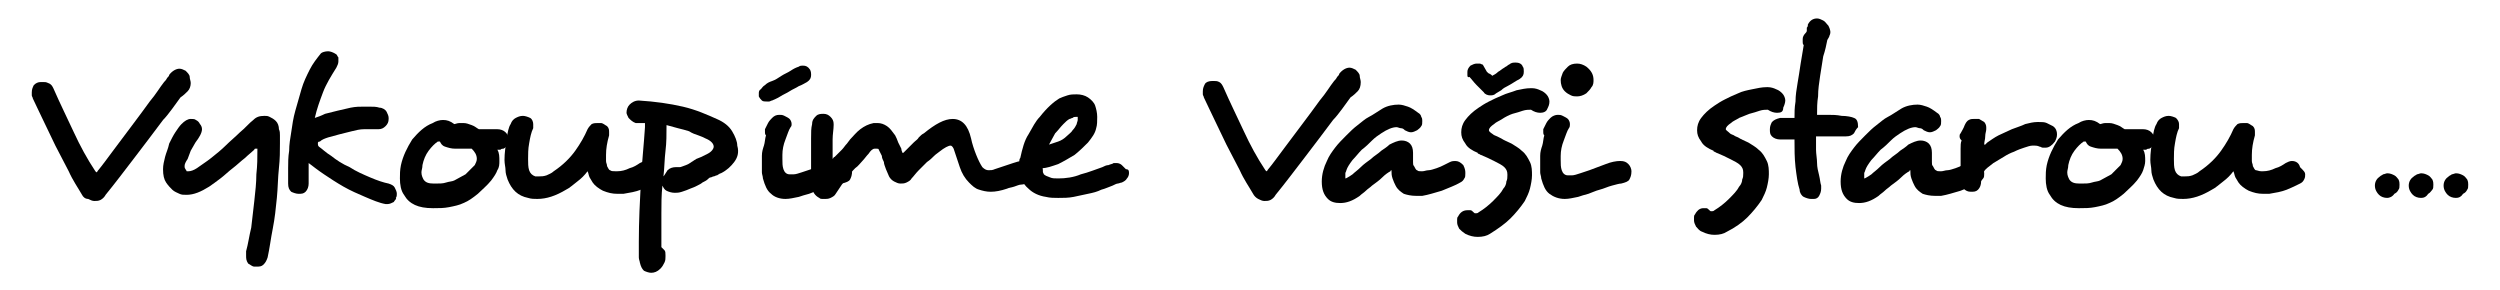
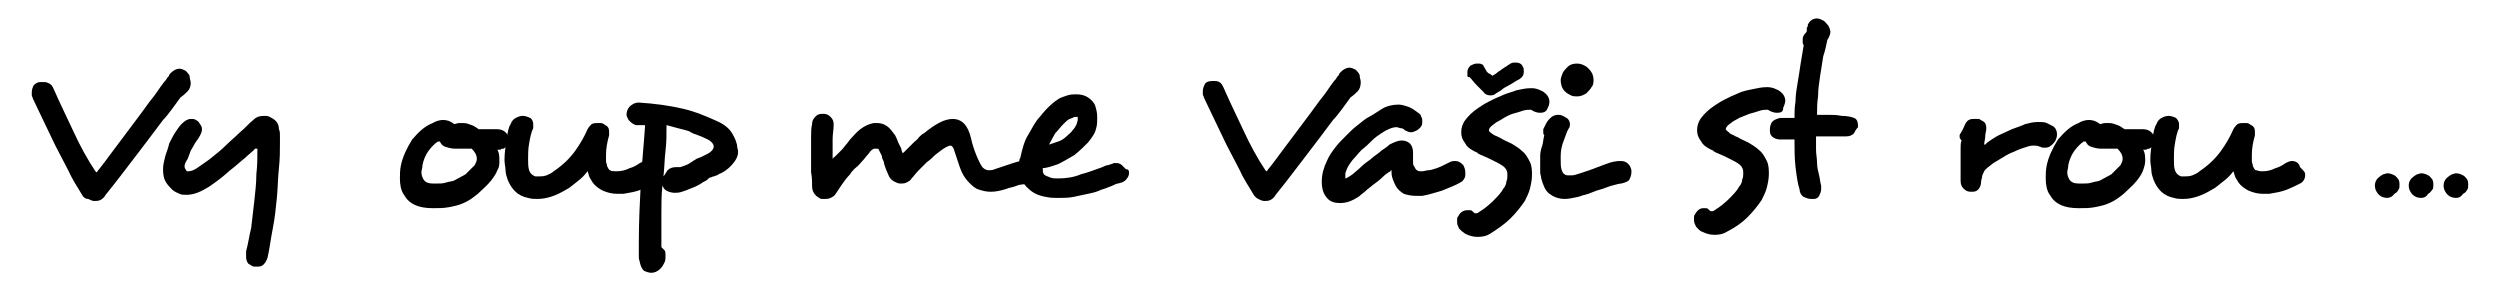
<svg xmlns="http://www.w3.org/2000/svg" version="1.1" id="Vrstva_1" x="0px" y="0px" viewBox="0 0 243.8 28.3" style="enable-background:new 0 0 243.8 28.3;" xml:space="preserve">
  <g>
    <path d="M18.3,8.9c-0.2,0.2-0.4,0.4-0.7,0.6c-0.3,0.4-0.5,0.7-0.8,1.1c-0.3,0.4-0.6,0.8-0.9,1.1c-0.9,1.2-1.8,2.4-2.8,3.7   c-1,1.3-1.9,2.5-2.8,3.6l0,0c-0.1,0.2-0.3,0.4-0.5,0.5c-0.2,0.1-0.4,0.1-0.6,0.1c-0.2,0-0.4-0.1-0.6-0.2C8.3,19.4,8.1,19.2,8,19h0   c-0.4-0.7-0.9-1.4-1.3-2.3c-0.4-0.8-0.9-1.7-1.3-2.5c-0.4-0.8-0.8-1.7-1.2-2.5c-0.4-0.8-0.7-1.5-1-2.1c0-0.1-0.1-0.2-0.1-0.3   c0-0.1,0-0.2,0-0.3c0-0.3,0.1-0.5,0.2-0.7C3.5,8.1,3.7,8,4,8h0.2c0.2,0,0.3,0,0.5,0.1C5,8.2,5.1,8.4,5.2,8.6c0.7,1.6,1.4,3,2,4.3   c0.6,1.3,1.3,2.6,2.1,3.8c0,0,0.1,0.1,0.1,0.1c0,0,0.1,0,0.1-0.1c0.5-0.6,1-1.3,1.6-2.1c0.6-0.8,1.2-1.6,1.8-2.4   c0.6-0.8,1.2-1.6,1.7-2.3c0.6-0.7,1-1.4,1.4-1.9c0.1-0.1,0.2-0.2,0.3-0.4c0.1-0.1,0.2-0.2,0.2-0.3c0.3-0.4,0.7-0.6,1-0.6   c0.2,0,0.4,0.1,0.6,0.2c0.2,0.2,0.4,0.4,0.4,0.6s0.1,0.4,0.1,0.6C18.6,8.4,18.5,8.7,18.3,8.9z" />
    <path d="M27.3,13.2c0,0.2,0,0.5,0,0.8c0,0.7,0,1.5-0.1,2.4c-0.1,0.9-0.1,1.9-0.2,2.9c-0.1,1-0.2,2-0.4,3c-0.2,1-0.3,1.9-0.5,2.8   c-0.1,0.3-0.2,0.5-0.4,0.7c-0.2,0.2-0.4,0.2-0.7,0.2c-0.1,0-0.2,0-0.2,0v0c-0.2,0-0.4-0.2-0.6-0.3C24,25.4,24,25.2,24,24.9   c0-0.1,0-0.1,0-0.2c0,0,0-0.1,0-0.2c0.2-0.7,0.3-1.5,0.5-2.3c0.1-0.9,0.2-1.7,0.3-2.6c0.1-0.9,0.2-1.8,0.2-2.6   c0.1-0.9,0.1-1.6,0.1-2.3v-0.1c0,0,0-0.1,0-0.1c0,0-0.1,0-0.2,0c-0.1,0-0.1,0.1-0.1,0.1c-0.2,0.2-0.6,0.5-0.9,0.8   c-0.4,0.3-0.8,0.7-1.2,1c-0.4,0.3-0.8,0.7-1.2,1s-0.8,0.6-1.1,0.8c-0.8,0.5-1.5,0.8-2.2,0.8c-0.3,0-0.5,0-0.7-0.1   c-0.2-0.1-0.5-0.2-0.7-0.4c-0.2-0.2-0.4-0.4-0.6-0.7c-0.2-0.3-0.3-0.7-0.3-1.3c0-0.4,0.1-0.8,0.2-1.2c0.1-0.4,0.3-0.8,0.4-1.3   c0.2-0.4,0.4-0.8,0.6-1.1c0.2-0.3,0.4-0.6,0.6-0.8v0c0.3-0.3,0.6-0.5,0.9-0.5c0.2,0,0.4,0,0.5,0.1c0.2,0.1,0.3,0.2,0.4,0.4   c0.1,0.1,0.2,0.3,0.2,0.5c0,0.2-0.1,0.5-0.3,0.8c-0.1,0.2-0.3,0.4-0.4,0.6c-0.1,0.2-0.3,0.5-0.4,0.7c-0.1,0.3-0.2,0.5-0.3,0.8   C18.1,15.8,18,16,18,16.2c0,0.1,0,0.2,0.1,0.3c0,0.1,0.1,0.1,0.1,0.2c0,0,0.1,0,0.1,0c0,0,0.1,0,0.1,0c0.2,0,0.5-0.1,0.8-0.3   c0.4-0.3,0.9-0.6,1.4-1c0.5-0.4,1-0.8,1.4-1.2s1-0.9,1.4-1.3c0.5-0.4,0.9-0.9,1.3-1.2c0.3-0.3,0.6-0.4,1.1-0.4c0.2,0,0.3,0,0.5,0.1   c0.2,0.1,0.4,0.2,0.6,0.4c0.2,0.2,0.3,0.5,0.3,0.8C27.3,12.8,27.3,13,27.3,13.2z" />
-     <path d="M38.4,19.7c-0.2,0.1-0.4,0.2-0.6,0.2c0,0-0.1,0-0.1,0c0,0-0.1,0-0.1,0c-0.6-0.1-1.3-0.4-2-0.7c-0.7-0.3-1.4-0.6-2.1-1   c-0.7-0.4-1.3-0.8-1.9-1.2c-0.6-0.4-1.1-0.8-1.5-1.1c0,0.4,0,0.7,0,1.1s0,0.7,0,0.9c0,0.3-0.1,0.6-0.3,0.8   c-0.2,0.2-0.4,0.2-0.7,0.2c-0.2,0-0.5-0.1-0.7-0.2c-0.2-0.2-0.3-0.4-0.3-0.8c0-0.2,0-0.5,0-0.7c0-0.2,0-0.5,0-0.8   c0-0.5,0-1.1,0.1-1.7c0-0.6,0.1-1.2,0.2-1.8c0.1-0.7,0.2-1.4,0.4-2.1c0.2-0.7,0.4-1.4,0.6-2.1c0.2-0.7,0.5-1.3,0.8-1.9   c0.3-0.6,0.7-1.1,1.1-1.6C31.4,5.1,31.7,5,32,5c0.2,0,0.5,0.1,0.8,0.3c0.1,0.1,0.1,0.2,0.2,0.3C33,5.7,33,5.9,33,6   c0,0.2-0.1,0.4-0.2,0.6c-0.5,0.8-1,1.6-1.3,2.4c-0.3,0.8-0.6,1.6-0.8,2.5c0.3-0.1,0.6-0.2,1-0.4c0.4-0.1,0.8-0.2,1.2-0.3   c0.4-0.1,0.9-0.2,1.3-0.3c0.5-0.1,0.9-0.1,1.3-0.1H36c0.4,0,0.7,0,1,0.1c0.3,0,0.6,0.2,0.7,0.4c0.1,0.2,0.2,0.4,0.2,0.6v0.1   c0,0.3-0.1,0.5-0.3,0.7c-0.2,0.2-0.4,0.3-0.7,0.3c0,0-0.1,0-0.2,0c0,0-0.1,0-0.1,0c-0.1,0-0.1,0-0.3,0h-0.8c-0.4,0-0.8,0.1-1.2,0.2   c-0.4,0.1-0.8,0.2-1.2,0.3c-0.4,0.1-0.7,0.2-1.1,0.3c-0.3,0.1-0.6,0.2-0.8,0.4c-0.2,0-0.2,0.1-0.2,0.2c0,0.1,0,0.2,0.1,0.3   c0.3,0.2,0.7,0.6,1.2,0.9c0.5,0.4,1.1,0.8,1.8,1.1c0.6,0.4,1.3,0.7,2,1c0.7,0.3,1.3,0.5,1.8,0.6c0.3,0.1,0.5,0.2,0.6,0.4   c0.1,0.2,0.2,0.4,0.2,0.6c0,0.1,0,0.3-0.1,0.4C38.7,19.4,38.5,19.5,38.4,19.7z" />
    <path d="M49.5,14.1c-0.1,0.2-0.2,0.3-0.4,0.4c-0.1,0-0.2,0-0.3,0.1c-0.1,0-0.2,0-0.3,0c0.2,0.3,0.2,0.7,0.2,1.1   c0,0.3,0,0.6-0.2,0.9c-0.1,0.3-0.3,0.6-0.6,1c-0.4,0.5-0.9,0.9-1.3,1.3c-0.5,0.4-0.9,0.7-1.4,0.9c-0.4,0.2-0.9,0.3-1.4,0.4   c-0.5,0.1-1,0.1-1.5,0.1h-0.1c-1.4,0-2.3-0.4-2.8-1.3c-0.3-0.4-0.4-1-0.4-1.6c0-0.4,0-0.8,0.1-1.3c0.2-0.9,0.6-1.7,1.1-2.5   c0.6-0.7,1.2-1.3,2-1.6h0c0.3-0.2,0.7-0.3,1-0.3c0.4,0,0.7,0.1,1.1,0.4c0.1,0,0.3-0.1,0.5-0.1c0.1,0,0.3,0,0.4,0   c0.3,0,0.5,0.1,0.8,0.2c0.3,0.1,0.5,0.3,0.7,0.4h1.8c0.3,0,0.6,0.1,0.8,0.3c0.2,0.2,0.3,0.4,0.3,0.7v0   C49.6,13.7,49.6,13.9,49.5,14.1z M46.5,15.5c0-0.4-0.2-0.7-0.5-1h-1.6c-0.4,0-0.7-0.1-1-0.2c-0.3-0.1-0.4-0.3-0.5-0.5   c0,0,0,0-0.1,0c0,0-0.1,0-0.1,0l0,0c-0.3,0.2-0.6,0.5-0.9,0.9c-0.3,0.4-0.5,0.9-0.6,1.4c0,0.3-0.1,0.5-0.1,0.7   c0,0.3,0.1,0.5,0.2,0.7c0.2,0.3,0.5,0.4,1,0.4h0.2c0.4,0,0.7,0,1-0.1c0.3-0.1,0.6-0.1,0.8-0.2c0.4-0.2,0.7-0.4,1.1-0.6   c0.3-0.3,0.6-0.6,0.9-0.9C46.4,15.9,46.5,15.7,46.5,15.5z" />
    <path d="M64.3,17c0,0.2,0,0.3-0.1,0.5s-0.2,0.3-0.4,0.4c-0.4,0.2-0.8,0.4-1.3,0.6c-0.5,0.2-1.1,0.3-1.7,0.4c-0.1,0-0.2,0-0.3,0   c-0.1,0-0.2,0-0.3,0c-0.5,0-0.9-0.1-1.4-0.3c-0.4-0.2-0.8-0.5-1-0.8c-0.1-0.2-0.2-0.3-0.3-0.5c-0.1-0.2-0.1-0.4-0.2-0.6   c-0.3,0.4-0.6,0.7-1,1c-0.4,0.3-0.7,0.6-1.1,0.8c-1,0.6-1.9,0.9-2.8,0.9c-0.3,0-0.6,0-0.9-0.1h0c-1-0.2-1.6-0.8-2-1.8   c-0.1-0.3-0.2-0.6-0.2-0.9c0-0.3-0.1-0.6-0.1-1c0-0.7,0.1-1.3,0.2-2c0.1-0.7,0.2-1.2,0.4-1.5c0.1-0.3,0.3-0.5,0.5-0.6   c0.2-0.1,0.4-0.2,0.7-0.2c0.2,0,0.5,0.1,0.7,0.2s0.3,0.4,0.3,0.6c0,0.1,0,0.1,0,0.2c0,0,0,0.1,0,0.2l0,0c-0.2,0.4-0.3,0.9-0.4,1.5   c-0.1,0.5-0.1,1.1-0.1,1.5c0,0.4,0,0.8,0.1,1.1c0.1,0.3,0.3,0.5,0.6,0.6c0.1,0,0.3,0,0.4,0c0.2,0,0.4,0,0.7-0.1   c0.2-0.1,0.5-0.2,0.7-0.4c0.9-0.6,1.6-1.3,2.1-2c0.5-0.7,0.9-1.4,1.2-2.1c0.1-0.2,0.3-0.4,0.4-0.5c0.2-0.1,0.4-0.1,0.6-0.1   c0,0,0.1,0,0.1,0c0,0,0.1,0,0.2,0l0,0c0.2,0,0.4,0.2,0.6,0.3c0.2,0.2,0.2,0.4,0.2,0.6c0,0,0,0.1,0,0.1s0,0.1,0,0.2v0   c-0.2,0.7-0.3,1.3-0.3,1.9c0,0.2,0,0.4,0,0.6c0,0.2,0.1,0.3,0.1,0.5v0c0.1,0.2,0.2,0.4,0.3,0.4c0.1,0.1,0.3,0.1,0.5,0.1   c0,0,0.1,0,0.1,0c0,0,0.1,0,0.1,0c0.4,0,0.8-0.1,1.2-0.3c0.4-0.1,0.7-0.3,1-0.5c0.2-0.1,0.4-0.2,0.6-0.2c0.4,0,0.7,0.2,0.8,0.6   C64.2,16.7,64.3,16.8,64.3,17z" />
-     <path d="M71.6,15.8c-0.3,0.4-0.7,0.8-1.3,1.1c0,0-0.1,0-0.2,0.1c-0.1,0-0.1,0.1-0.2,0.1c-0.1,0-0.2,0.1-0.3,0.1   c-0.1,0-0.2,0.1-0.3,0.1c-0.1,0-0.2,0.1-0.3,0.2c-0.1,0.1-0.3,0.2-0.5,0.3c-0.1,0.1-0.3,0.2-0.5,0.3c-0.2,0.1-0.4,0.2-0.7,0.3   c-0.2,0.1-0.5,0.2-0.8,0.3c-0.3,0.1-0.5,0.1-0.7,0.1c-0.3,0-0.6-0.1-0.8-0.2c-0.2-0.1-0.3-0.3-0.4-0.5c-0.1,0.9-0.1,1.8-0.1,2.7   c0,0.9,0,1.7,0,2.5v0.8c0.1,0.1,0.2,0.2,0.3,0.3c0.1,0.1,0.1,0.3,0.1,0.5v0.1c0,0.2,0,0.4-0.1,0.6c-0.1,0.2-0.2,0.4-0.4,0.6   c-0.3,0.3-0.6,0.4-0.9,0.4c-0.2,0-0.5-0.1-0.7-0.2c-0.2-0.2-0.3-0.4-0.4-0.8v0c0-0.1-0.1-0.3-0.1-0.5s0-0.4,0-0.5v-1   c0-2,0.1-4,0.2-5.9c0.1-1.9,0.3-3.7,0.4-5.3c0-0.1,0-0.1,0-0.2c0-0.1,0-0.1,0-0.2h-0.4c-0.1,0-0.2,0-0.3,0c-0.1,0-0.2,0-0.2,0   c-0.3-0.1-0.5-0.3-0.7-0.5c-0.1-0.2-0.2-0.4-0.2-0.5c0-0.3,0.1-0.6,0.3-0.8c0.2-0.2,0.5-0.4,0.9-0.4h0c1.6,0.1,3,0.3,4.3,0.6   c1.3,0.3,2.4,0.8,3.3,1.2c0.7,0.3,1.2,0.7,1.5,1.2c0.3,0.5,0.5,1,0.5,1.4v0C72.1,14.9,71.9,15.4,71.6,15.8z M64.9,14.7   c-0.1,0.8-0.1,1.7-0.2,2.5c0.1-0.1,0.2-0.3,0.4-0.6c0.2-0.2,0.5-0.3,0.8-0.3c0.1,0,0.1,0,0.2,0c0.1,0,0.2,0,0.2,0   c0.1,0,0.3-0.1,0.6-0.2c0.3-0.1,0.5-0.3,0.7-0.4c0.1-0.1,0.2-0.1,0.3-0.2c0.2-0.1,0.3-0.1,0.5-0.2c0.2-0.1,0.4-0.2,0.6-0.3   c0.4-0.2,0.6-0.5,0.6-0.7c0-0.3-0.3-0.6-0.8-0.8c-0.2-0.1-0.4-0.2-0.7-0.3c-0.3-0.1-0.6-0.2-0.9-0.4c-0.3-0.1-0.7-0.2-1.1-0.3   c-0.4-0.1-0.7-0.2-1.1-0.3C65,13.1,65,13.9,64.9,14.7z" />
-     <path d="M79.1,7.3c0,0.3-0.1,0.5-0.4,0.7c-0.2,0.1-0.5,0.3-0.8,0.4c-0.3,0.2-0.6,0.3-0.9,0.5c-0.3,0.2-0.6,0.3-0.9,0.5   c-0.3,0.2-0.6,0.3-0.8,0.4c-0.1,0-0.2,0.1-0.3,0.1c-0.1,0-0.1,0-0.2,0c-0.2,0-0.4,0-0.5-0.1c-0.1-0.1-0.2-0.2-0.3-0.4   C74,9.3,74,9.2,74,9.1c0-0.1,0-0.3,0.2-0.4c0.1-0.1,0.2-0.3,0.4-0.4C74.8,8.1,75,8,75.3,7.9c0.3-0.1,0.6-0.3,0.9-0.5   c0.3-0.2,0.6-0.3,0.9-0.5c0.3-0.2,0.5-0.3,0.8-0.4c0.1-0.1,0.3-0.1,0.4-0.1c0.3,0,0.5,0.1,0.7,0.4v0C79.1,7,79.1,7.2,79.1,7.3z    M82.9,17.5c-0.1,0.2-0.4,0.3-0.8,0.4c-0.2,0-0.5,0.1-0.9,0.2c-0.4,0.1-0.8,0.3-1.2,0.4c-0.4,0.1-0.8,0.3-1.1,0.4   c-0.4,0.1-0.7,0.2-1,0.3c-0.5,0.1-0.9,0.2-1.3,0.2c-0.6,0-1.1-0.2-1.4-0.5c-0.4-0.3-0.6-0.8-0.8-1.5c0-0.2-0.1-0.4-0.1-0.6   c0-0.2,0-0.5,0-0.7c0-0.2,0-0.3,0-0.5c0-0.1,0-0.3,0-0.4c0-0.4,0.1-0.7,0.2-1c0.1-0.3,0.1-0.7,0.2-1c-0.1-0.1-0.1-0.2-0.1-0.3   c0-0.1,0-0.2,0-0.3c0.1-0.2,0.2-0.4,0.3-0.6c0.1-0.2,0.3-0.4,0.4-0.5c0.2-0.2,0.4-0.3,0.7-0.3c0.2,0,0.3,0,0.5,0.1   c0.2,0.1,0.4,0.2,0.5,0.3c0.1,0.1,0.2,0.3,0.2,0.5c0,0.1,0,0.2-0.1,0.3c-0.2,0.3-0.3,0.7-0.5,1.2c-0.2,0.5-0.3,1-0.3,1.5v0.4   c0,0.4,0,0.7,0.1,1c0.1,0.3,0.3,0.5,0.6,0.5c0.1,0,0.1,0,0.2,0c0.1,0,0.1,0,0.2,0c0.2,0,0.5-0.1,0.8-0.2c0.3-0.1,0.6-0.2,0.9-0.3   c0.5-0.2,1.1-0.4,1.6-0.6c0.5-0.2,1-0.3,1.3-0.3h0c0.4,0,0.6,0.1,0.8,0.3c0.2,0.2,0.3,0.5,0.3,0.7v0C83.1,17.1,83,17.3,82.9,17.5z" />
+     <path d="M71.6,15.8c-0.3,0.4-0.7,0.8-1.3,1.1c0,0-0.1,0-0.2,0.1c-0.1,0-0.1,0.1-0.2,0.1c-0.1,0-0.2,0.1-0.3,0.1   c-0.1,0-0.2,0.1-0.3,0.1c-0.1,0-0.2,0.1-0.3,0.2c-0.1,0.1-0.3,0.2-0.5,0.3c-0.1,0.1-0.3,0.2-0.5,0.3c-0.2,0.1-0.4,0.2-0.7,0.3   c-0.2,0.1-0.5,0.2-0.8,0.3c-0.3,0.1-0.5,0.1-0.7,0.1c-0.3,0-0.6-0.1-0.8-0.2c-0.2-0.1-0.3-0.3-0.4-0.5c-0.1,0.9-0.1,1.8-0.1,2.7   c0,0.9,0,1.7,0,2.5v0.8c0.1,0.1,0.2,0.2,0.3,0.3c0.1,0.1,0.1,0.3,0.1,0.5v0.1c0,0.2,0,0.4-0.1,0.6c-0.1,0.2-0.2,0.4-0.4,0.6   c-0.3,0.3-0.6,0.4-0.9,0.4c-0.2,0-0.5-0.1-0.7-0.2c-0.2-0.2-0.3-0.4-0.4-0.8v0c0-0.1-0.1-0.3-0.1-0.5s0-0.4,0-0.5v-1   c0-2,0.1-4,0.2-5.9c0.1-1.9,0.3-3.7,0.4-5.3c0-0.1,0-0.1,0-0.2h-0.4c-0.1,0-0.2,0-0.3,0c-0.1,0-0.2,0-0.2,0   c-0.3-0.1-0.5-0.3-0.7-0.5c-0.1-0.2-0.2-0.4-0.2-0.5c0-0.3,0.1-0.6,0.3-0.8c0.2-0.2,0.5-0.4,0.9-0.4h0c1.6,0.1,3,0.3,4.3,0.6   c1.3,0.3,2.4,0.8,3.3,1.2c0.7,0.3,1.2,0.7,1.5,1.2c0.3,0.5,0.5,1,0.5,1.4v0C72.1,14.9,71.9,15.4,71.6,15.8z M64.9,14.7   c-0.1,0.8-0.1,1.7-0.2,2.5c0.1-0.1,0.2-0.3,0.4-0.6c0.2-0.2,0.5-0.3,0.8-0.3c0.1,0,0.1,0,0.2,0c0.1,0,0.2,0,0.2,0   c0.1,0,0.3-0.1,0.6-0.2c0.3-0.1,0.5-0.3,0.7-0.4c0.1-0.1,0.2-0.1,0.3-0.2c0.2-0.1,0.3-0.1,0.5-0.2c0.2-0.1,0.4-0.2,0.6-0.3   c0.4-0.2,0.6-0.5,0.6-0.7c0-0.3-0.3-0.6-0.8-0.8c-0.2-0.1-0.4-0.2-0.7-0.3c-0.3-0.1-0.6-0.2-0.9-0.4c-0.3-0.1-0.7-0.2-1.1-0.3   c-0.4-0.1-0.7-0.2-1.1-0.3C65,13.1,65,13.9,64.9,14.7z" />
    <path d="M101.5,17.6c-0.2,0.1-0.4,0.2-0.6,0.2c-0.1,0-0.1,0-0.2,0c0,0,0,0,0,0c0,0-0.1,0-0.1,0c-0.1,0-0.3,0.1-0.4,0.1   c-0.2,0-0.4,0.1-0.6,0.1c-0.2,0-0.4,0.1-0.7,0.2s-0.5,0.1-0.7,0.2c-0.6,0.2-1.1,0.3-1.6,0.3c-0.4,0-0.8-0.1-1.1-0.2   c-0.4-0.1-0.7-0.4-1-0.7c-0.4-0.4-0.7-0.9-0.9-1.5c-0.2-0.6-0.4-1.2-0.6-1.8c-0.1-0.2-0.2-0.3-0.3-0.3c-0.2,0-0.6,0.2-1.1,0.6   c-0.1,0.1-0.3,0.2-0.5,0.4c-0.2,0.2-0.4,0.4-0.7,0.6c-0.2,0.2-0.5,0.5-0.8,0.8c-0.3,0.3-0.5,0.6-0.7,0.8c-0.1,0.2-0.3,0.3-0.5,0.4   c-0.2,0.1-0.4,0.1-0.6,0.1c-0.2,0-0.4-0.1-0.6-0.2s-0.4-0.3-0.5-0.5c-0.1-0.2-0.2-0.5-0.3-0.7c-0.1-0.3-0.2-0.5-0.2-0.7h0   c-0.1-0.2-0.2-0.4-0.2-0.6c-0.1-0.2-0.2-0.4-0.3-0.6v0c0-0.1-0.1-0.1-0.2-0.1c0,0-0.1,0-0.1,0c0,0,0,0-0.1,0   c-0.2,0-0.4,0.2-0.6,0.5c-0.2,0.2-0.4,0.5-0.6,0.7c-0.2,0.2-0.4,0.5-0.7,0.7c-0.2,0.2-0.4,0.4-0.5,0.6c-0.3,0.3-0.6,0.7-0.8,1   c-0.2,0.3-0.4,0.6-0.6,0.9c-0.1,0.2-0.3,0.3-0.5,0.4c-0.2,0.1-0.4,0.1-0.5,0.1c-0.1,0-0.2,0-0.3,0c-0.1,0-0.2,0-0.3-0.1h0   c-0.4-0.2-0.7-0.6-0.7-1.1c0-0.4,0-0.9-0.1-1.4c0-0.5,0-1,0-1.5c0-0.6,0-1.2,0-1.8c0-0.6,0-1,0.1-1.4c0-0.4,0.2-0.6,0.4-0.8   c0.2-0.2,0.5-0.2,0.7-0.2h0c0.3,0,0.5,0.1,0.7,0.3c0.2,0.2,0.3,0.4,0.3,0.7v0.1c0,0.4-0.1,0.9-0.1,1.4c0,0.5,0,0.9,0,1.4v0.5   c0.1-0.1,0.1-0.2,0.2-0.2c0.1-0.1,0.1-0.1,0.2-0.2c0.2-0.2,0.3-0.3,0.5-0.5c0.2-0.2,0.3-0.4,0.5-0.6l0.3-0.4c0.3-0.3,0.6-0.7,1-1   c0.4-0.3,0.8-0.5,1.3-0.6c0.1,0,0.1,0,0.2,0c0.1,0,0.1,0,0.2,0c0.3,0,0.6,0.1,0.9,0.3c0.3,0.2,0.5,0.5,0.8,0.9   c0.1,0.2,0.2,0.4,0.3,0.7c0.1,0.2,0.2,0.4,0.3,0.6c0,0.2,0.1,0.3,0.1,0.4c0,0,0,0,0,0l0.1,0c0.1-0.1,0.3-0.3,0.5-0.5   c0.2-0.2,0.4-0.4,0.5-0.5c0.2-0.2,0.4-0.3,0.5-0.5c0.2-0.2,0.3-0.3,0.5-0.4c1.1-0.9,2-1.4,2.8-1.4h0c0.9,0,1.5,0.6,1.8,1.9   c0.1,0.5,0.3,1.1,0.5,1.6c0.2,0.5,0.4,0.9,0.6,1.2c0.2,0.2,0.4,0.3,0.6,0.3c0.2,0,0.4,0,0.6-0.1c0.3-0.1,0.6-0.2,0.9-0.3   c0.3-0.1,0.6-0.2,0.9-0.3c0.3-0.1,0.6-0.2,0.9-0.2c0.3-0.1,0.5-0.1,0.7-0.1h0.1c0.2,0,0.4,0,0.5,0.1c0.1,0.1,0.3,0.1,0.4,0.2v0   c0.2,0.2,0.3,0.4,0.3,0.7c0,0.2-0.1,0.4-0.2,0.6v0C101.8,17.3,101.6,17.5,101.5,17.6z" />
    <path d="M110.1,16.9c0,0.2-0.1,0.4-0.2,0.5c-0.1,0.2-0.3,0.3-0.5,0.4h0c-0.1,0-0.3,0.1-0.4,0.1c-0.1,0-0.3,0.1-0.5,0.2   c-0.3,0.1-0.7,0.3-1.1,0.4c-0.4,0.2-0.8,0.3-1.3,0.4c-0.5,0.1-0.9,0.2-1.4,0.3c-0.5,0.1-1,0.1-1.5,0.1c-0.4,0-0.8,0-1.2-0.1   c-0.7-0.1-1.3-0.4-1.7-0.8c-0.6-0.5-0.9-1.2-0.9-2.1c0-0.2,0-0.3,0-0.5c0-0.1,0-0.3,0.1-0.4c0.2-0.9,0.4-1.7,0.8-2.3   c0.4-0.7,0.7-1.3,1.1-1.7c0.7-0.9,1.4-1.5,1.9-1.8h0c0.2-0.1,0.5-0.2,0.8-0.3c0.3-0.1,0.6-0.1,0.9-0.1c0.4,0,0.8,0.1,1.1,0.3   c0.3,0.2,0.6,0.5,0.7,0.8c0.1,0.3,0.2,0.7,0.2,1.1c0,0.4,0,0.8-0.1,1.1c-0.1,0.5-0.4,0.9-0.8,1.4c-0.4,0.4-0.8,0.8-1.3,1.2   c-0.5,0.3-1,0.6-1.6,0.9c-0.6,0.2-1.1,0.4-1.6,0.4c0,0.2,0.1,0.4,0.2,0.6c0.1,0.1,0.3,0.2,0.6,0.3c0.2,0.1,0.5,0.1,0.8,0.1   c0.7,0,1.5-0.1,2.2-0.4c0.8-0.2,1.5-0.5,2.1-0.7c0.2-0.1,0.4-0.2,0.6-0.2c0.2-0.1,0.4-0.1,0.5-0.2c0,0,0.1,0,0.1,0c0,0,0.1,0,0.2,0   c0.2,0,0.4,0.1,0.5,0.2c0.1,0.1,0.3,0.3,0.4,0.4v0C110.1,16.5,110.1,16.7,110.1,16.9z M105.1,11.7c0,0,0-0.1,0-0.2   c0-0.1,0-0.1,0-0.1c0,0-0.1,0-0.2,0c-0.1,0-0.2,0-0.3,0.1c-0.1,0-0.2,0.1-0.3,0.1h0c-0.2,0.1-0.4,0.3-0.6,0.5   c-0.3,0.3-0.5,0.6-0.8,0.9c-0.2,0.4-0.4,0.7-0.6,1.1c0.3-0.1,0.6-0.2,0.9-0.3c0.3-0.1,0.6-0.3,0.8-0.5c0.2-0.2,0.5-0.4,0.6-0.6   c0.2-0.2,0.3-0.4,0.4-0.6v0C105,12,105.1,11.8,105.1,11.7z" />
    <path d="M132.4,8.9c-0.2,0.2-0.4,0.4-0.7,0.6c-0.3,0.4-0.5,0.7-0.8,1.1c-0.3,0.4-0.6,0.8-0.9,1.1c-0.9,1.2-1.8,2.4-2.8,3.7   c-1,1.3-1.9,2.5-2.8,3.6l0,0c-0.1,0.2-0.3,0.4-0.5,0.5c-0.2,0.1-0.4,0.1-0.6,0.1c-0.2,0-0.4-0.1-0.6-0.2c-0.2-0.1-0.4-0.3-0.5-0.5   h0c-0.4-0.7-0.9-1.4-1.3-2.3c-0.4-0.8-0.9-1.7-1.3-2.5c-0.4-0.8-0.8-1.7-1.2-2.5c-0.4-0.8-0.7-1.5-1-2.1c0-0.1-0.1-0.2-0.1-0.3   c0-0.1,0-0.2,0-0.3c0-0.3,0.1-0.5,0.2-0.7c0.1-0.2,0.4-0.3,0.7-0.3h0.2c0.2,0,0.3,0,0.5,0.1c0.2,0.1,0.3,0.3,0.4,0.5   c0.7,1.6,1.4,3,2,4.3c0.6,1.3,1.3,2.6,2.1,3.8c0,0,0.1,0.1,0.1,0.1c0,0,0.1,0,0.1-0.1c0.5-0.6,1-1.3,1.6-2.1   c0.6-0.8,1.2-1.6,1.8-2.4c0.6-0.8,1.2-1.6,1.7-2.3c0.6-0.7,1-1.4,1.4-1.9c0.1-0.1,0.2-0.2,0.3-0.4c0.1-0.1,0.2-0.2,0.2-0.3   c0.3-0.4,0.7-0.6,1-0.6c0.2,0,0.4,0.1,0.6,0.2c0.2,0.2,0.4,0.4,0.4,0.6c0,0.2,0.1,0.4,0.1,0.6C132.7,8.4,132.6,8.7,132.4,8.9z" />
    <path d="M142.9,16.9c0,0.2,0,0.4-0.1,0.5c-0.1,0.2-0.2,0.3-0.4,0.4c-0.5,0.3-1.1,0.5-1.8,0.8c-0.7,0.2-1.3,0.4-1.9,0.5   c-0.1,0-0.2,0-0.3,0c-0.1,0-0.2,0-0.3,0c-0.5,0-0.9-0.1-1.2-0.2c-0.3-0.2-0.6-0.4-0.8-0.8v0c-0.1-0.2-0.2-0.4-0.3-0.7   c-0.1-0.3-0.1-0.5-0.1-0.8c0,0-0.1,0-0.1,0.1c-0.2,0.1-0.5,0.3-0.8,0.6c-0.3,0.3-0.6,0.5-1,0.8c-0.2,0.2-0.4,0.3-0.6,0.5   s-0.4,0.3-0.6,0.5c-0.7,0.5-1.3,0.7-1.9,0.7c-0.5,0-0.9-0.1-1.2-0.4c-0.4-0.4-0.6-0.9-0.6-1.7c0-0.7,0.2-1.4,0.5-2   c0.2-0.5,0.5-0.9,0.8-1.3c0.3-0.4,0.7-0.8,1.1-1.2c0.4-0.4,0.7-0.7,1.1-1c0.4-0.3,0.7-0.6,1.1-0.8c0.4-0.2,0.8-0.5,1.3-0.8   c0.5-0.3,1.1-0.4,1.6-0.4c0.3,0,0.6,0.1,0.9,0.2s0.6,0.3,1,0.6c0.2,0.1,0.3,0.3,0.3,0.4c0.1,0.1,0.1,0.3,0.1,0.4   c0,0.2,0,0.4-0.1,0.5c-0.1,0.2-0.3,0.3-0.4,0.4c-0.2,0.1-0.4,0.2-0.6,0.2c-0.2,0-0.4-0.1-0.6-0.2c-0.1-0.1-0.2-0.2-0.4-0.2   c-0.1,0-0.3-0.1-0.4-0.1c-0.4,0-0.9,0.2-1.5,0.6c-0.3,0.2-0.6,0.4-0.9,0.7c-0.3,0.3-0.6,0.6-1,0.9c-0.3,0.3-0.6,0.7-0.9,1   c-0.3,0.4-0.5,0.7-0.6,1c0,0.1-0.1,0.2-0.1,0.3c0,0.1,0,0.2,0,0.3c0,0.1,0,0.2,0,0.2c0,0,0,0,0,0c0.1,0,0.2-0.1,0.4-0.2l0.3-0.2   c0.2-0.2,0.5-0.4,0.8-0.7c0.3-0.3,0.6-0.5,1-0.8c0.3-0.3,0.7-0.5,1-0.8c0.3-0.2,0.6-0.4,0.8-0.6v0c0.4-0.2,0.8-0.4,1.2-0.4   c0.3,0,0.6,0.1,0.8,0.3c0.2,0.2,0.3,0.5,0.3,0.9v0.3c0,0.2,0,0.4,0,0.6c0,0.2,0,0.3,0.1,0.4c0.1,0.2,0.2,0.4,0.3,0.4   c0.1,0.1,0.2,0.1,0.4,0.1h0.1c0.2,0,0.4-0.1,0.6-0.1s0.5-0.1,0.8-0.2c0.3-0.1,0.5-0.2,0.7-0.3c0.2-0.1,0.4-0.2,0.6-0.3   c0.2-0.1,0.4-0.1,0.5-0.1c0.3,0,0.5,0.1,0.8,0.4v0C142.9,16.5,142.9,16.7,142.9,16.9z" />
    <path d="M150.2,11c-0.3,0-0.6-0.1-0.9-0.3c-0.2,0-0.5,0-0.8,0.1c-0.3,0.1-0.6,0.2-1,0.3c-0.3,0.1-0.7,0.3-1,0.5   c-0.3,0.2-0.6,0.3-0.8,0.5c-0.3,0.2-0.5,0.4-0.5,0.6c0,0.1,0.1,0.2,0.4,0.4c0.1,0.1,0.2,0.1,0.4,0.2s0.2,0.1,0.4,0.2   c0.3,0.2,0.6,0.3,1,0.5c0.3,0.2,0.7,0.4,1,0.7c0.4,0.3,0.6,0.7,0.8,1.1c0.2,0.4,0.2,0.9,0.2,1.3c0,0.4-0.1,0.9-0.2,1.3   c-0.1,0.4-0.3,0.8-0.5,1.2c-0.4,0.6-0.9,1.2-1.4,1.7c-0.5,0.5-1.2,1-2,1.5c-0.3,0.2-0.7,0.3-1.2,0.3c-0.4,0-0.8-0.1-1.2-0.3   c-0.3-0.2-0.4-0.3-0.6-0.5c-0.1-0.2-0.2-0.4-0.2-0.6c0-0.1,0-0.2,0-0.3c0-0.1,0-0.2,0.1-0.3c0.2-0.4,0.5-0.6,0.9-0.6   c0.1,0,0.2,0,0.3,0c0.1,0,0.2,0.1,0.3,0.2c0.1,0.1,0.1,0.1,0.2,0.1c0.1,0,0.2,0,0.3-0.1c0.5-0.3,1-0.7,1.4-1.1   c0.4-0.4,0.8-0.8,1-1.2c0.2-0.2,0.3-0.5,0.3-0.7c0.1-0.2,0.1-0.4,0.1-0.6v-0.1c0-0.3-0.1-0.5-0.3-0.7c-0.2-0.2-0.6-0.4-1-0.6   c-0.4-0.2-0.8-0.4-1.3-0.6c-0.1,0-0.1-0.1-0.2-0.1c0,0-0.1,0-0.1-0.1c-0.5-0.2-1-0.5-1.2-0.9c-0.3-0.4-0.4-0.7-0.4-1.1   c0-0.4,0.1-0.8,0.4-1.2c0.3-0.4,0.7-0.8,1.3-1.2h0c0.3-0.2,0.6-0.4,1-0.6c0.4-0.2,0.8-0.4,1.3-0.6c0.4-0.2,0.9-0.3,1.4-0.5   c0.5-0.1,0.9-0.2,1.4-0.2h0.1c0.3,0,0.6,0.1,0.8,0.2c0.3,0.1,0.5,0.3,0.6,0.4v0c0.2,0.2,0.3,0.5,0.3,0.7c0,0.3-0.1,0.5-0.2,0.7   C150.8,10.9,150.5,11,150.2,11z M143.1,7.3c0-0.1,0-0.2,0-0.3c0-0.2,0.1-0.4,0.3-0.6c0.2-0.1,0.4-0.2,0.6-0.2c0.1,0,0.2,0,0.3,0   c0.1,0,0.2,0.1,0.3,0.1L145,7c0.1,0.1,0.2,0.2,0.3,0.2c0.1,0.1,0.2,0.1,0.2,0.2v0c0.2-0.1,0.4-0.2,0.6-0.4c0.2-0.1,0.4-0.3,0.6-0.4   h0c0.1-0.1,0.2-0.1,0.3-0.2c0.1-0.1,0.2-0.1,0.3-0.2c0.2-0.1,0.3-0.1,0.5-0.1c0.3,0,0.6,0.1,0.7,0.4c0.1,0.1,0.1,0.3,0.1,0.5   c0,0.3-0.1,0.5-0.4,0.7c-0.4,0.2-0.8,0.5-1.2,0.7c-0.2,0.1-0.4,0.2-0.6,0.4c-0.2,0.1-0.3,0.2-0.5,0.3v0c-0.2,0.2-0.4,0.2-0.6,0.2   c-0.2,0-0.5-0.1-0.6-0.3c-0.2-0.2-0.4-0.4-0.7-0.7c-0.3-0.3-0.5-0.6-0.7-0.8h0C143.1,7.6,143.1,7.4,143.1,7.3z" />
    <path d="M158.9,17.5c-0.1,0.2-0.4,0.3-0.8,0.4c-0.2,0-0.5,0.1-0.9,0.2c-0.4,0.1-0.8,0.3-1.2,0.4c-0.4,0.1-0.8,0.3-1.1,0.4   c-0.4,0.1-0.7,0.2-1,0.3c-0.5,0.1-0.9,0.2-1.3,0.2c-0.6,0-1.1-0.2-1.5-0.5s-0.6-0.8-0.8-1.5c0-0.2-0.1-0.4-0.1-0.6   c0-0.2,0-0.5,0-0.7c0-0.2,0-0.3,0-0.5c0-0.1,0-0.3,0-0.4c0-0.4,0.1-0.7,0.2-1c0.1-0.3,0.1-0.7,0.2-1c-0.1-0.1-0.1-0.2-0.1-0.3   c0-0.1,0-0.1,0-0.2c0,0,0-0.1,0-0.1c0.1-0.2,0.2-0.4,0.3-0.6c0.1-0.2,0.3-0.4,0.4-0.5c0.2-0.2,0.5-0.3,0.7-0.3c0.2,0,0.3,0,0.5,0.1   c0.2,0.1,0.4,0.2,0.5,0.3c0.1,0.1,0.2,0.3,0.2,0.5c0,0.1,0,0.3-0.1,0.4c-0.2,0.3-0.3,0.7-0.5,1.2c-0.2,0.5-0.3,1-0.3,1.5v0.4   c0,0.4,0,0.7,0.1,1c0.1,0.3,0.3,0.5,0.6,0.5c0.1,0,0.1,0,0.2,0c0.1,0,0.1,0,0.2,0c0.2,0,0.5-0.1,0.8-0.2s0.6-0.2,0.9-0.3   c0.5-0.2,1.1-0.4,1.6-0.6c0.5-0.2,1-0.3,1.4-0.3h0c0.4,0,0.6,0.1,0.8,0.3c0.2,0.2,0.3,0.5,0.3,0.7v0   C159.1,17.1,159,17.3,158.9,17.5z M155.4,7.8c0,0.2,0,0.5-0.2,0.7c-0.1,0.2-0.3,0.4-0.5,0.6c-0.3,0.2-0.6,0.3-0.9,0.3   c-0.2,0-0.4,0-0.6-0.1s-0.4-0.2-0.6-0.4c-0.3-0.3-0.4-0.7-0.4-1.1c0-0.2,0.1-0.4,0.2-0.7c0.1-0.2,0.3-0.4,0.5-0.6   c0.2-0.2,0.5-0.3,0.9-0.3c0.3,0,0.6,0.1,0.9,0.3h0C155.2,6.9,155.4,7.3,155.4,7.8z" />
    <path d="M173.3,11c-0.3,0-0.6-0.1-0.9-0.3c-0.2,0-0.5,0-0.8,0.1c-0.3,0.1-0.6,0.2-1,0.3c-0.3,0.1-0.7,0.3-1,0.4   c-0.3,0.2-0.6,0.3-0.8,0.5c-0.3,0.2-0.5,0.4-0.5,0.6c0,0.1,0.2,0.2,0.4,0.4c0.1,0.1,0.2,0.1,0.4,0.2c0.1,0.1,0.2,0.1,0.4,0.2   c0.3,0.2,0.6,0.3,1,0.5c0.3,0.2,0.7,0.4,1,0.7c0.4,0.3,0.6,0.7,0.8,1.1c0.2,0.4,0.2,0.9,0.2,1.3c0,0.4-0.1,0.9-0.2,1.3   c-0.1,0.4-0.3,0.8-0.5,1.2c-0.4,0.6-0.9,1.2-1.4,1.7c-0.5,0.5-1.2,1-2,1.4c-0.3,0.2-0.7,0.3-1.2,0.3c-0.4,0-0.8-0.1-1.2-0.3   c-0.3-0.1-0.4-0.3-0.6-0.5c-0.1-0.2-0.2-0.4-0.2-0.6c0-0.1,0-0.2,0-0.3c0-0.1,0-0.2,0.1-0.3c0.1-0.2,0.2-0.3,0.3-0.4   c0.1-0.1,0.3-0.2,0.5-0.2c0.1,0,0.2,0,0.3,0c0.1,0,0.2,0.1,0.3,0.2c0.1,0.1,0.1,0.1,0.2,0.1c0.1,0,0.2,0,0.3-0.1   c0.5-0.3,1-0.7,1.4-1.1c0.4-0.4,0.8-0.8,1-1.2c0.2-0.2,0.3-0.5,0.3-0.7c0.1-0.2,0.1-0.4,0.1-0.6v-0.1c0-0.3-0.1-0.5-0.3-0.7   c-0.2-0.2-0.6-0.4-1-0.6c-0.4-0.2-0.8-0.4-1.3-0.6c-0.1,0-0.1-0.1-0.2-0.1c0,0-0.1,0-0.1-0.1c-0.5-0.2-1-0.5-1.2-0.9   c-0.3-0.4-0.4-0.7-0.4-1.1c0-0.4,0.1-0.8,0.4-1.2c0.3-0.4,0.7-0.8,1.3-1.2h0c0.3-0.2,0.6-0.4,1-0.6c0.4-0.2,0.8-0.4,1.3-0.6   c0.4-0.2,0.9-0.3,1.4-0.4c0.5-0.1,0.9-0.2,1.4-0.2h0.1c0.3,0,0.6,0.1,0.8,0.2c0.3,0.1,0.5,0.3,0.6,0.4v0c0.2,0.2,0.3,0.5,0.3,0.7   c0,0.2-0.1,0.5-0.2,0.7C173.9,10.9,173.7,11,173.3,11z" />
    <path d="M180.8,13c-0.2,0.2-0.4,0.3-0.8,0.3c-0.1,0-0.3,0-0.5,0c-0.2,0-0.4,0-0.6,0c-0.3,0-0.6,0-0.9,0c-0.3,0-0.6,0-0.9,0   c0,0.4,0,0.8,0,1.3c0,0.4,0.1,0.9,0.1,1.3c0,0.4,0.1,0.8,0.2,1.2c0.1,0.4,0.1,0.7,0.2,1l0,0c0,0.1,0,0.1,0,0.2c0,0,0,0.1,0,0.1   c0,0.3-0.1,0.5-0.2,0.7c-0.1,0.2-0.3,0.3-0.5,0.3l0,0c-0.1,0-0.1,0-0.2,0c0,0-0.1,0-0.1,0c-0.2,0-0.5-0.1-0.7-0.2s-0.4-0.4-0.4-0.7   c-0.2-0.6-0.3-1.4-0.4-2.2c-0.1-0.9-0.1-1.8-0.1-2.7h-1.4c-0.3,0-0.6-0.1-0.8-0.3c-0.2-0.2-0.2-0.4-0.2-0.7c0-0.3,0.1-0.5,0.2-0.7   c0.2-0.2,0.4-0.3,0.8-0.4h0.6c0.1,0,0.2,0,0.4,0c0.1,0,0.3,0,0.4,0c0-0.5,0-1,0.1-1.6c0-0.6,0.1-1.2,0.2-1.8   c0.1-0.6,0.2-1.2,0.3-1.9c0.1-0.6,0.2-1.2,0.3-1.8c-0.1-0.1-0.1-0.2-0.1-0.3c0-0.1,0-0.2,0-0.3l0,0c0-0.2,0.1-0.4,0.3-0.6   c0,0,0.1-0.1,0.1-0.2c0-0.1,0-0.1,0-0.1l0-0.2c0,0,0.1-0.1,0.1-0.2c0-0.1,0-0.1,0-0.1l0,0c0.2-0.4,0.5-0.6,0.9-0.6   c0.2,0,0.4,0.1,0.6,0.2l0,0c0.2,0.1,0.3,0.3,0.5,0.5c0.1,0.2,0.2,0.4,0.2,0.7V3c0,0.2,0,0.3-0.1,0.5c0,0.1-0.1,0.2-0.2,0.4l0,0   c-0.1,0.5-0.2,1-0.4,1.6c-0.1,0.6-0.2,1.3-0.3,1.9c-0.1,0.7-0.2,1.3-0.2,2c-0.1,0.6-0.1,1.2-0.1,1.8c0.3,0,0.6,0,1.1,0   c0.4,0,0.8,0,1.3,0.1c0.5,0,1,0.1,1.2,0.2c0.3,0.1,0.4,0.4,0.4,0.9C181,12.6,180.9,12.8,180.8,13z" />
-     <path d="M193.5,16.9c0,0.2,0,0.4-0.1,0.5s-0.2,0.3-0.4,0.4c-0.5,0.3-1.1,0.5-1.8,0.8c-0.7,0.2-1.3,0.4-1.9,0.5c-0.1,0-0.2,0-0.3,0   c-0.1,0-0.2,0-0.3,0c-0.5,0-0.9-0.1-1.2-0.2c-0.3-0.2-0.6-0.4-0.8-0.8v0c-0.1-0.2-0.2-0.4-0.3-0.7c-0.1-0.3-0.1-0.5-0.1-0.8   c0,0-0.1,0-0.1,0.1c-0.2,0.1-0.5,0.3-0.8,0.6c-0.3,0.3-0.6,0.5-1,0.8c-0.2,0.2-0.4,0.3-0.6,0.5s-0.4,0.3-0.6,0.5   c-0.7,0.5-1.3,0.7-1.9,0.7c-0.5,0-0.9-0.1-1.2-0.4c-0.4-0.4-0.6-0.9-0.6-1.7c0-0.7,0.2-1.4,0.5-2c0.2-0.5,0.5-0.9,0.8-1.3   c0.3-0.4,0.7-0.8,1.1-1.2c0.4-0.4,0.7-0.7,1.1-1c0.4-0.3,0.7-0.6,1.1-0.8c0.4-0.2,0.8-0.5,1.3-0.8c0.5-0.3,1.1-0.4,1.6-0.4   c0.3,0,0.6,0.1,0.9,0.2s0.6,0.3,1,0.6c0.2,0.1,0.3,0.3,0.3,0.4c0.1,0.1,0.1,0.3,0.1,0.4c0,0.2,0,0.4-0.1,0.5   c-0.1,0.2-0.3,0.3-0.4,0.4c-0.2,0.1-0.4,0.2-0.6,0.2c-0.2,0-0.4-0.1-0.6-0.2c-0.1-0.1-0.2-0.2-0.4-0.2c-0.1,0-0.3-0.1-0.4-0.1   c-0.4,0-0.9,0.2-1.5,0.6c-0.3,0.2-0.6,0.4-0.9,0.7c-0.3,0.3-0.6,0.6-1,0.9c-0.3,0.3-0.6,0.7-0.9,1c-0.3,0.4-0.5,0.7-0.6,1   c0,0.1-0.1,0.2-0.1,0.3c0,0.1,0,0.2,0,0.3c0,0.1,0,0.2,0,0.2c0,0,0,0,0,0c0.1,0,0.2-0.1,0.4-0.2l0.3-0.2c0.2-0.2,0.5-0.4,0.8-0.7   c0.3-0.3,0.6-0.5,1-0.8c0.3-0.3,0.7-0.5,1-0.8c0.3-0.2,0.6-0.4,0.8-0.6v0c0.4-0.2,0.8-0.4,1.2-0.4c0.3,0,0.6,0.1,0.8,0.3   c0.2,0.2,0.3,0.5,0.3,0.9v0.3c0,0.2,0,0.4,0,0.6c0,0.2,0,0.3,0.1,0.4c0.1,0.2,0.2,0.4,0.3,0.4c0.1,0.1,0.2,0.1,0.4,0.1h0.1   c0.2,0,0.4-0.1,0.6-0.1s0.5-0.1,0.8-0.2c0.3-0.1,0.5-0.2,0.7-0.3s0.4-0.2,0.6-0.3c0.2-0.1,0.4-0.1,0.5-0.1c0.3,0,0.5,0.1,0.8,0.4v0   C193.4,16.5,193.5,16.7,193.5,16.9z" />
    <path d="M199.5,14.4c-0.1,0-0.2,0-0.3,0c-0.1,0-0.2-0.1-0.3-0.1h0c-0.2-0.1-0.4-0.1-0.5-0.1c0,0-0.1,0-0.1,0c0,0-0.1,0-0.1,0   c-0.2,0-0.5,0.1-0.8,0.2c-0.3,0.1-0.6,0.2-1,0.4c-0.3,0.1-0.7,0.3-1,0.5c-0.3,0.2-0.7,0.4-1,0.6c-0.4,0.3-0.8,0.6-0.9,0.8   c-0.1,0.2-0.2,0.4-0.2,0.5c0,0.2-0.1,0.3-0.1,0.5v0c0,0.3-0.1,0.6-0.3,0.8c-0.2,0.2-0.4,0.2-0.7,0.2c-0.3,0-0.5-0.1-0.7-0.3   s-0.3-0.4-0.3-0.8c0-0.2,0-0.3,0-0.5c0-0.2,0-0.3,0-0.5v-1.1c0-0.4,0-0.7,0-1c0-0.3,0-0.6,0.1-0.8c-0.1-0.1-0.2-0.2-0.2-0.4   c0-0.1,0-0.2,0.1-0.3c0.1-0.2,0.3-0.5,0.4-0.8v0c0.1-0.2,0.2-0.4,0.4-0.5c0.2-0.1,0.3-0.1,0.5-0.1c0,0,0.1,0,0.2,0   c0.1,0,0.2,0,0.3,0c0.2,0.1,0.3,0.2,0.5,0.3c0.1,0.1,0.2,0.3,0.2,0.5c0,0,0,0.1,0,0.1c0,0,0,0.1,0,0.1c0,0.2-0.1,0.4-0.1,0.7   c0,0.3-0.1,0.5-0.1,0.8c0,0,0.1,0,0.1,0c0,0,0,0,0.1-0.1s0.1-0.1,0.1-0.1c0.3-0.2,0.7-0.5,1.1-0.7c0.4-0.2,0.9-0.4,1.3-0.6   c0.5-0.2,0.9-0.3,1.3-0.5c0.4-0.1,0.8-0.2,1.2-0.2h0.1c0.3,0,0.6,0,0.8,0.1c0.2,0.1,0.4,0.2,0.6,0.3c0.3,0.2,0.4,0.5,0.4,0.8   c0,0.3-0.1,0.5-0.2,0.7h0C200.1,14.2,199.8,14.4,199.5,14.4z" />
    <path d="M210,14.1c-0.1,0.2-0.2,0.3-0.4,0.4c-0.1,0-0.2,0-0.3,0.1c-0.1,0-0.2,0-0.3,0c0.2,0.3,0.2,0.7,0.2,1.1   c0,0.3-0.1,0.6-0.2,0.9c-0.1,0.3-0.3,0.6-0.6,1c-0.4,0.5-0.9,0.9-1.3,1.3c-0.5,0.4-0.9,0.7-1.4,0.9c-0.4,0.2-0.9,0.3-1.4,0.4   s-1,0.1-1.5,0.1h-0.1c-1.4,0-2.3-0.4-2.8-1.3c-0.3-0.4-0.4-1-0.4-1.6c0-0.4,0-0.8,0.1-1.3c0.2-0.9,0.6-1.7,1.1-2.5   c0.6-0.7,1.2-1.3,2-1.6h0c0.3-0.2,0.7-0.3,1-0.3c0.4,0,0.7,0.1,1.1,0.4c0.1,0,0.3-0.1,0.5-0.1c0.1,0,0.3,0,0.4,0   c0.3,0,0.5,0.1,0.8,0.2c0.3,0.1,0.5,0.3,0.7,0.4h1.8c0.3,0,0.6,0.1,0.8,0.3c0.2,0.2,0.3,0.4,0.3,0.7v0   C210.1,13.7,210.1,13.9,210,14.1z M207,15.5c0-0.4-0.2-0.7-0.5-1h-1.6c-0.4,0-0.7-0.1-1-0.2c-0.3-0.1-0.4-0.3-0.5-0.5   c0,0,0,0-0.1,0c0,0-0.1,0-0.1,0l0,0c-0.3,0.2-0.6,0.5-0.9,0.9c-0.3,0.4-0.5,0.9-0.6,1.4c0,0.3-0.1,0.5-0.1,0.7   c0,0.3,0.1,0.5,0.2,0.7c0.2,0.3,0.5,0.4,1,0.4h0.2c0.4,0,0.7,0,1-0.1c0.3-0.1,0.6-0.1,0.8-0.2c0.4-0.2,0.7-0.4,1.1-0.6   c0.3-0.3,0.6-0.6,0.9-0.9C206.9,15.9,207,15.7,207,15.5z" />
    <path d="M224.8,17c0,0.2,0,0.3-0.1,0.5c-0.1,0.2-0.2,0.3-0.4,0.4c-0.4,0.2-0.8,0.4-1.3,0.6c-0.5,0.2-1.1,0.3-1.7,0.4   c-0.1,0-0.2,0-0.3,0c-0.1,0-0.2,0-0.3,0c-0.5,0-0.9-0.1-1.4-0.3c-0.4-0.2-0.8-0.5-1-0.8c-0.1-0.2-0.2-0.3-0.3-0.5   c-0.1-0.2-0.1-0.4-0.2-0.6c-0.3,0.4-0.6,0.7-1,1c-0.4,0.3-0.7,0.6-1.1,0.8c-1,0.6-1.9,0.9-2.8,0.9c-0.3,0-0.6,0-0.9-0.1h0   c-1-0.2-1.6-0.8-2-1.8c-0.1-0.3-0.2-0.6-0.2-0.9c0-0.3-0.1-0.6-0.1-1c0-0.7,0.1-1.3,0.2-2c0.1-0.7,0.2-1.2,0.4-1.5   c0.1-0.3,0.3-0.5,0.5-0.6c0.2-0.1,0.4-0.2,0.7-0.2c0.2,0,0.5,0.1,0.7,0.2c0.2,0.2,0.3,0.4,0.3,0.6c0,0.1,0,0.1,0,0.2   c0,0,0,0.1,0,0.2l0,0c-0.2,0.4-0.3,0.9-0.4,1.5c-0.1,0.5-0.1,1.1-0.1,1.5c0,0.4,0,0.8,0.1,1.1c0.1,0.3,0.3,0.5,0.6,0.6   c0.1,0,0.3,0,0.4,0c0.2,0,0.4,0,0.7-0.1c0.2-0.1,0.5-0.2,0.7-0.4c0.9-0.6,1.6-1.3,2.1-2c0.5-0.7,0.9-1.4,1.2-2.1   c0.1-0.2,0.3-0.4,0.4-0.5c0.2-0.1,0.4-0.1,0.6-0.1c0,0,0.1,0,0.1,0c0,0,0.1,0,0.2,0l0,0c0.2,0,0.4,0.2,0.6,0.3   c0.2,0.2,0.2,0.4,0.2,0.6c0,0,0,0.1,0,0.1s0,0.1,0,0.2v0c-0.2,0.7-0.3,1.3-0.3,1.9c0,0.2,0,0.4,0,0.6c0,0.2,0.1,0.3,0.1,0.5v0   c0.1,0.2,0.2,0.4,0.3,0.4s0.3,0.1,0.5,0.1c0,0,0.1,0,0.1,0c0,0,0.1,0,0.1,0c0.4,0,0.8-0.1,1.2-0.3c0.4-0.1,0.7-0.3,1-0.5   c0.2-0.1,0.4-0.2,0.6-0.2c0.4,0,0.7,0.2,0.8,0.6C224.7,16.7,224.8,16.8,224.8,17z" />
    <path d="M232.8,19.3c-0.3,0-0.6-0.1-0.8-0.3c-0.2-0.2-0.4-0.5-0.4-0.9c0-0.4,0.2-0.7,0.5-0.9c0.1-0.1,0.2-0.1,0.3-0.2   c0.1,0,0.3-0.1,0.4-0.1c0.3,0,0.5,0.1,0.7,0.2c0.2,0.1,0.3,0.3,0.4,0.4c0.1,0.2,0.1,0.4,0.1,0.5c0,0.2,0,0.4-0.1,0.5   c-0.1,0.2-0.2,0.3-0.4,0.4C233.3,19.2,233,19.3,232.8,19.3z" />
    <path d="M236.1,19.3c-0.3,0-0.6-0.1-0.8-0.3c-0.2-0.2-0.4-0.5-0.4-0.9c0-0.4,0.2-0.7,0.5-0.9c0.1-0.1,0.2-0.1,0.3-0.2   c0.1,0,0.3-0.1,0.4-0.1c0.3,0,0.5,0.1,0.7,0.2c0.2,0.1,0.3,0.3,0.4,0.4c0.1,0.2,0.1,0.4,0.1,0.5c0,0.2,0,0.4-0.1,0.5   s-0.2,0.3-0.4,0.4C236.6,19.2,236.4,19.3,236.1,19.3z" />
    <path d="M239.5,19.3c-0.3,0-0.6-0.1-0.8-0.3c-0.2-0.2-0.4-0.5-0.4-0.9c0-0.4,0.2-0.7,0.5-0.9c0.1-0.1,0.2-0.1,0.3-0.2   c0.1,0,0.3-0.1,0.4-0.1c0.3,0,0.5,0.1,0.7,0.2c0.2,0.1,0.3,0.3,0.4,0.4c0.1,0.2,0.1,0.4,0.1,0.5c0,0.2,0,0.4-0.1,0.5   c-0.1,0.2-0.2,0.3-0.4,0.4C240,19.2,239.8,19.3,239.5,19.3z" />
  </g>
</svg>